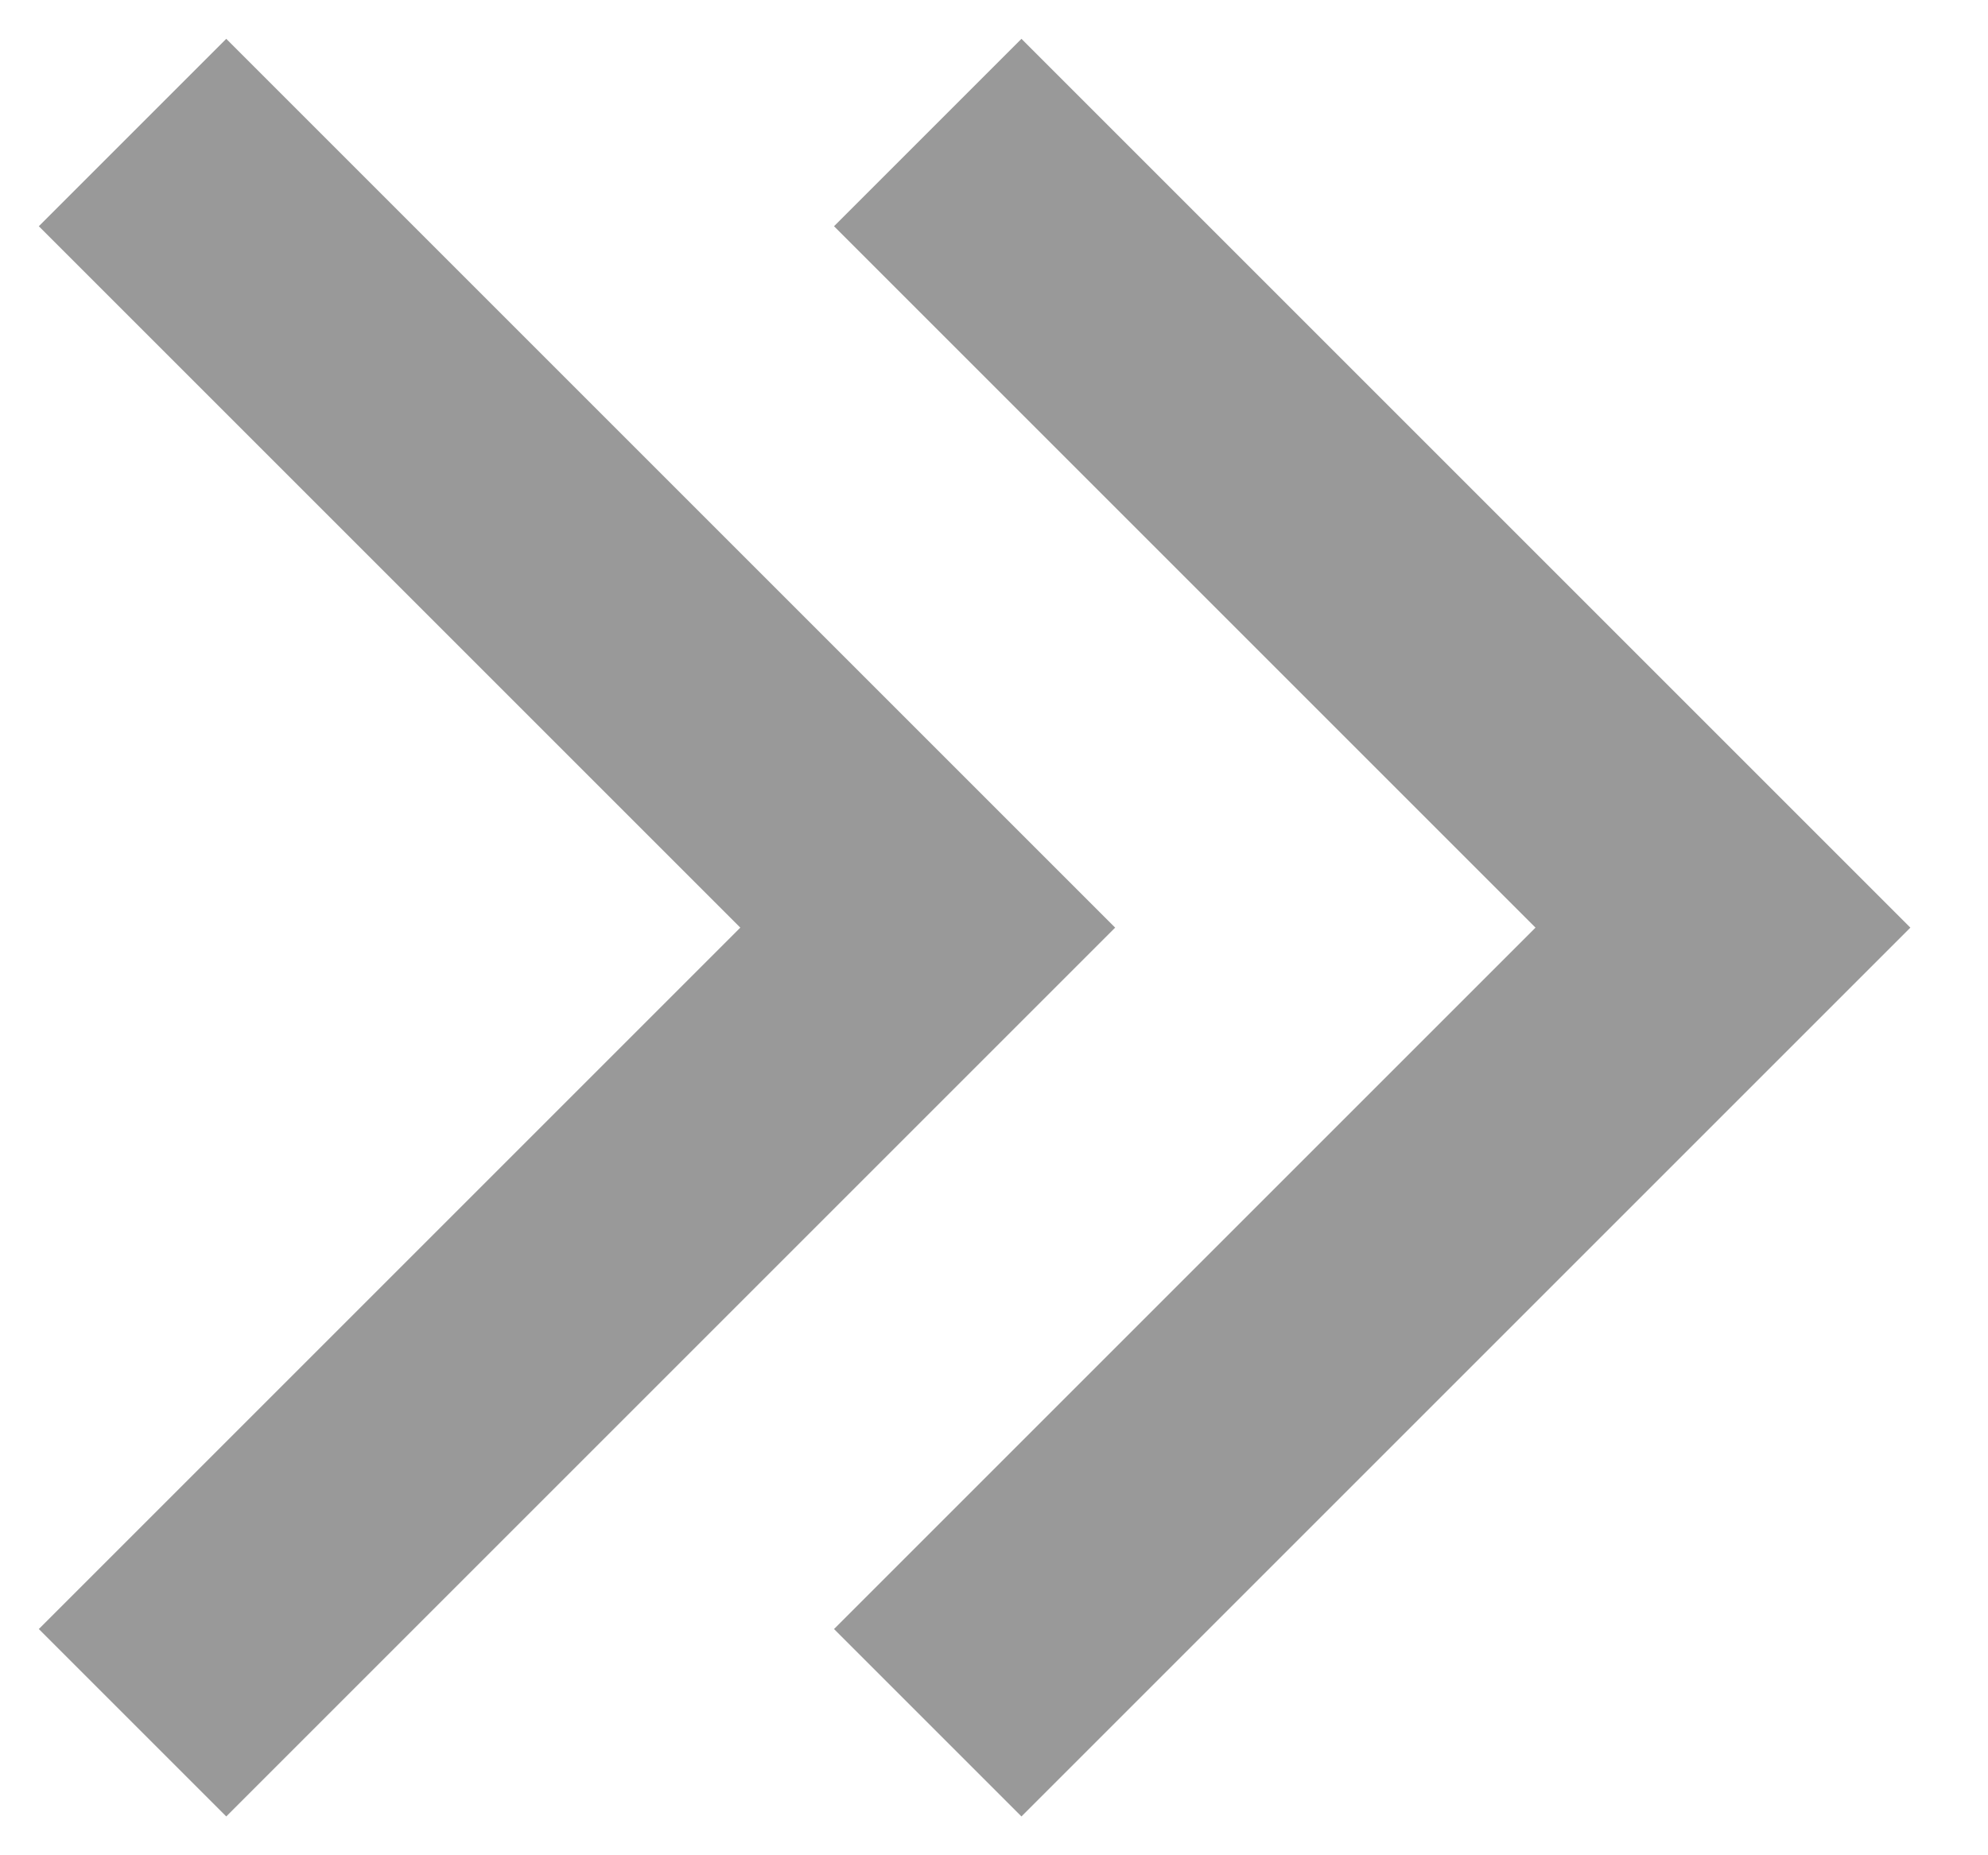
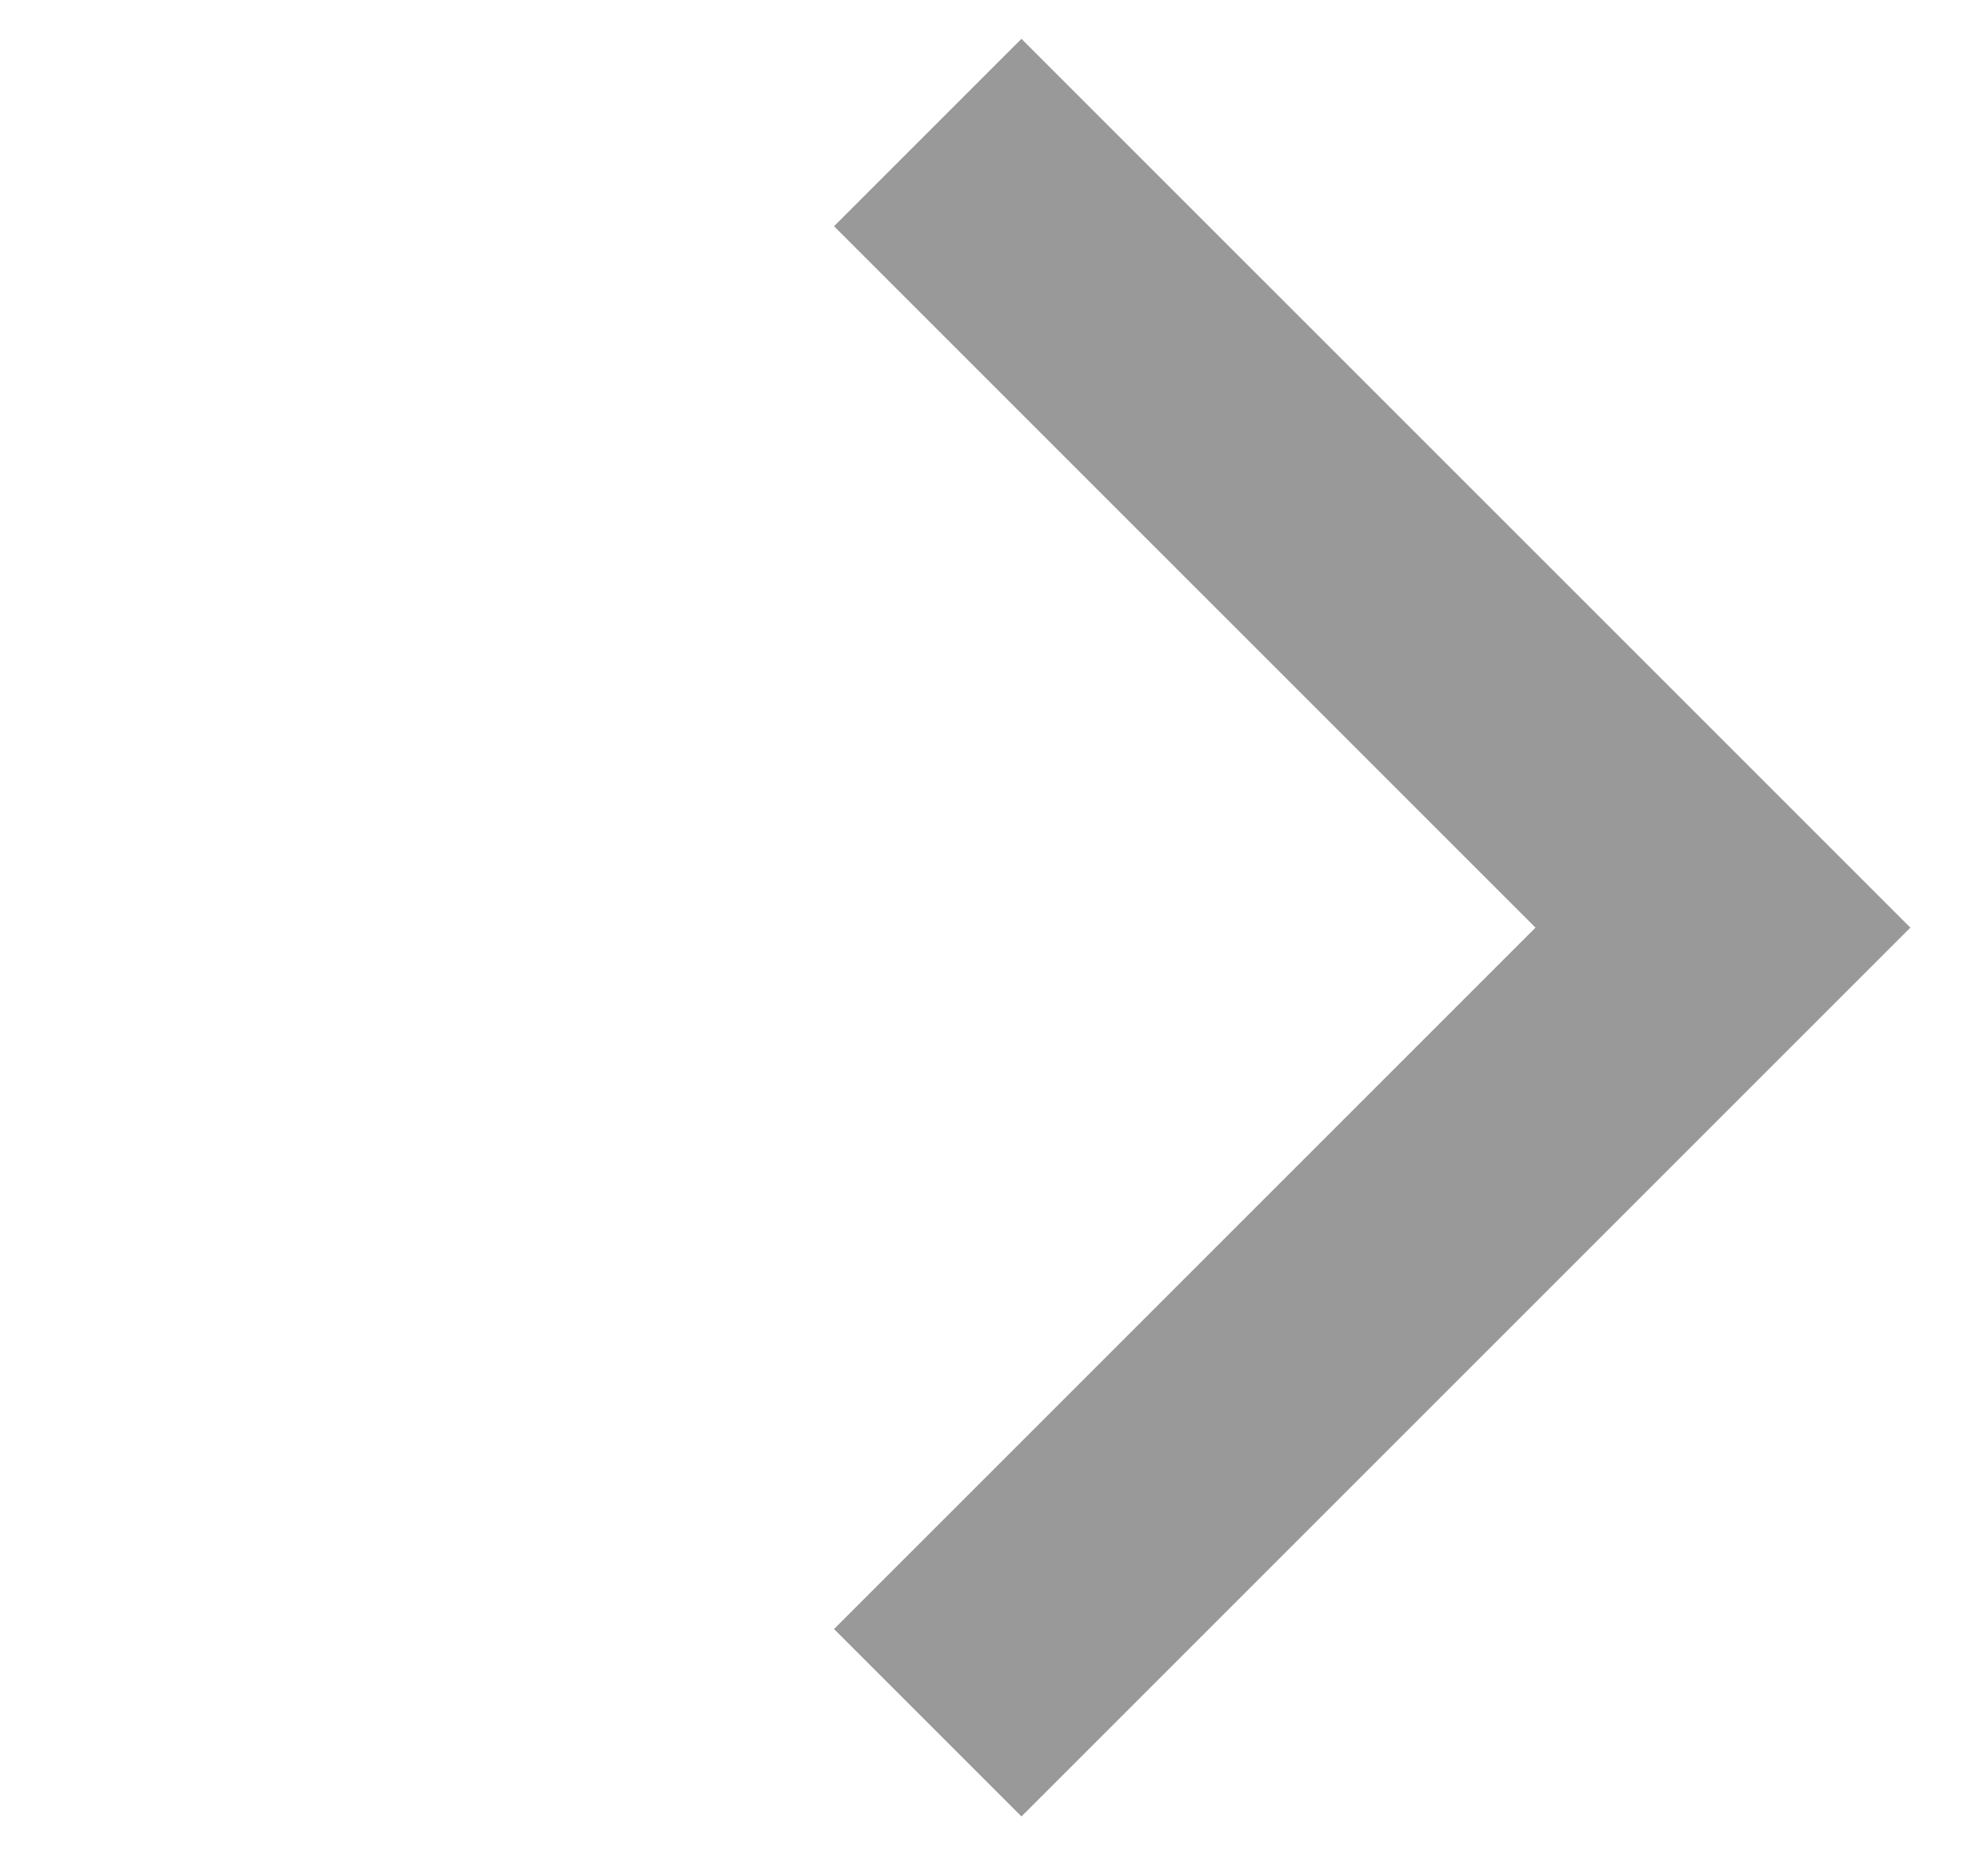
<svg xmlns="http://www.w3.org/2000/svg" width="15" height="14" viewBox="0 0 15 14" fill="none">
-   <path d="M1 1L7 7L1 13" stroke="#999999" stroke-width="2" />
  <path d="M7 1L13 7L7 13" stroke="#999999" stroke-width="2" />
</svg>